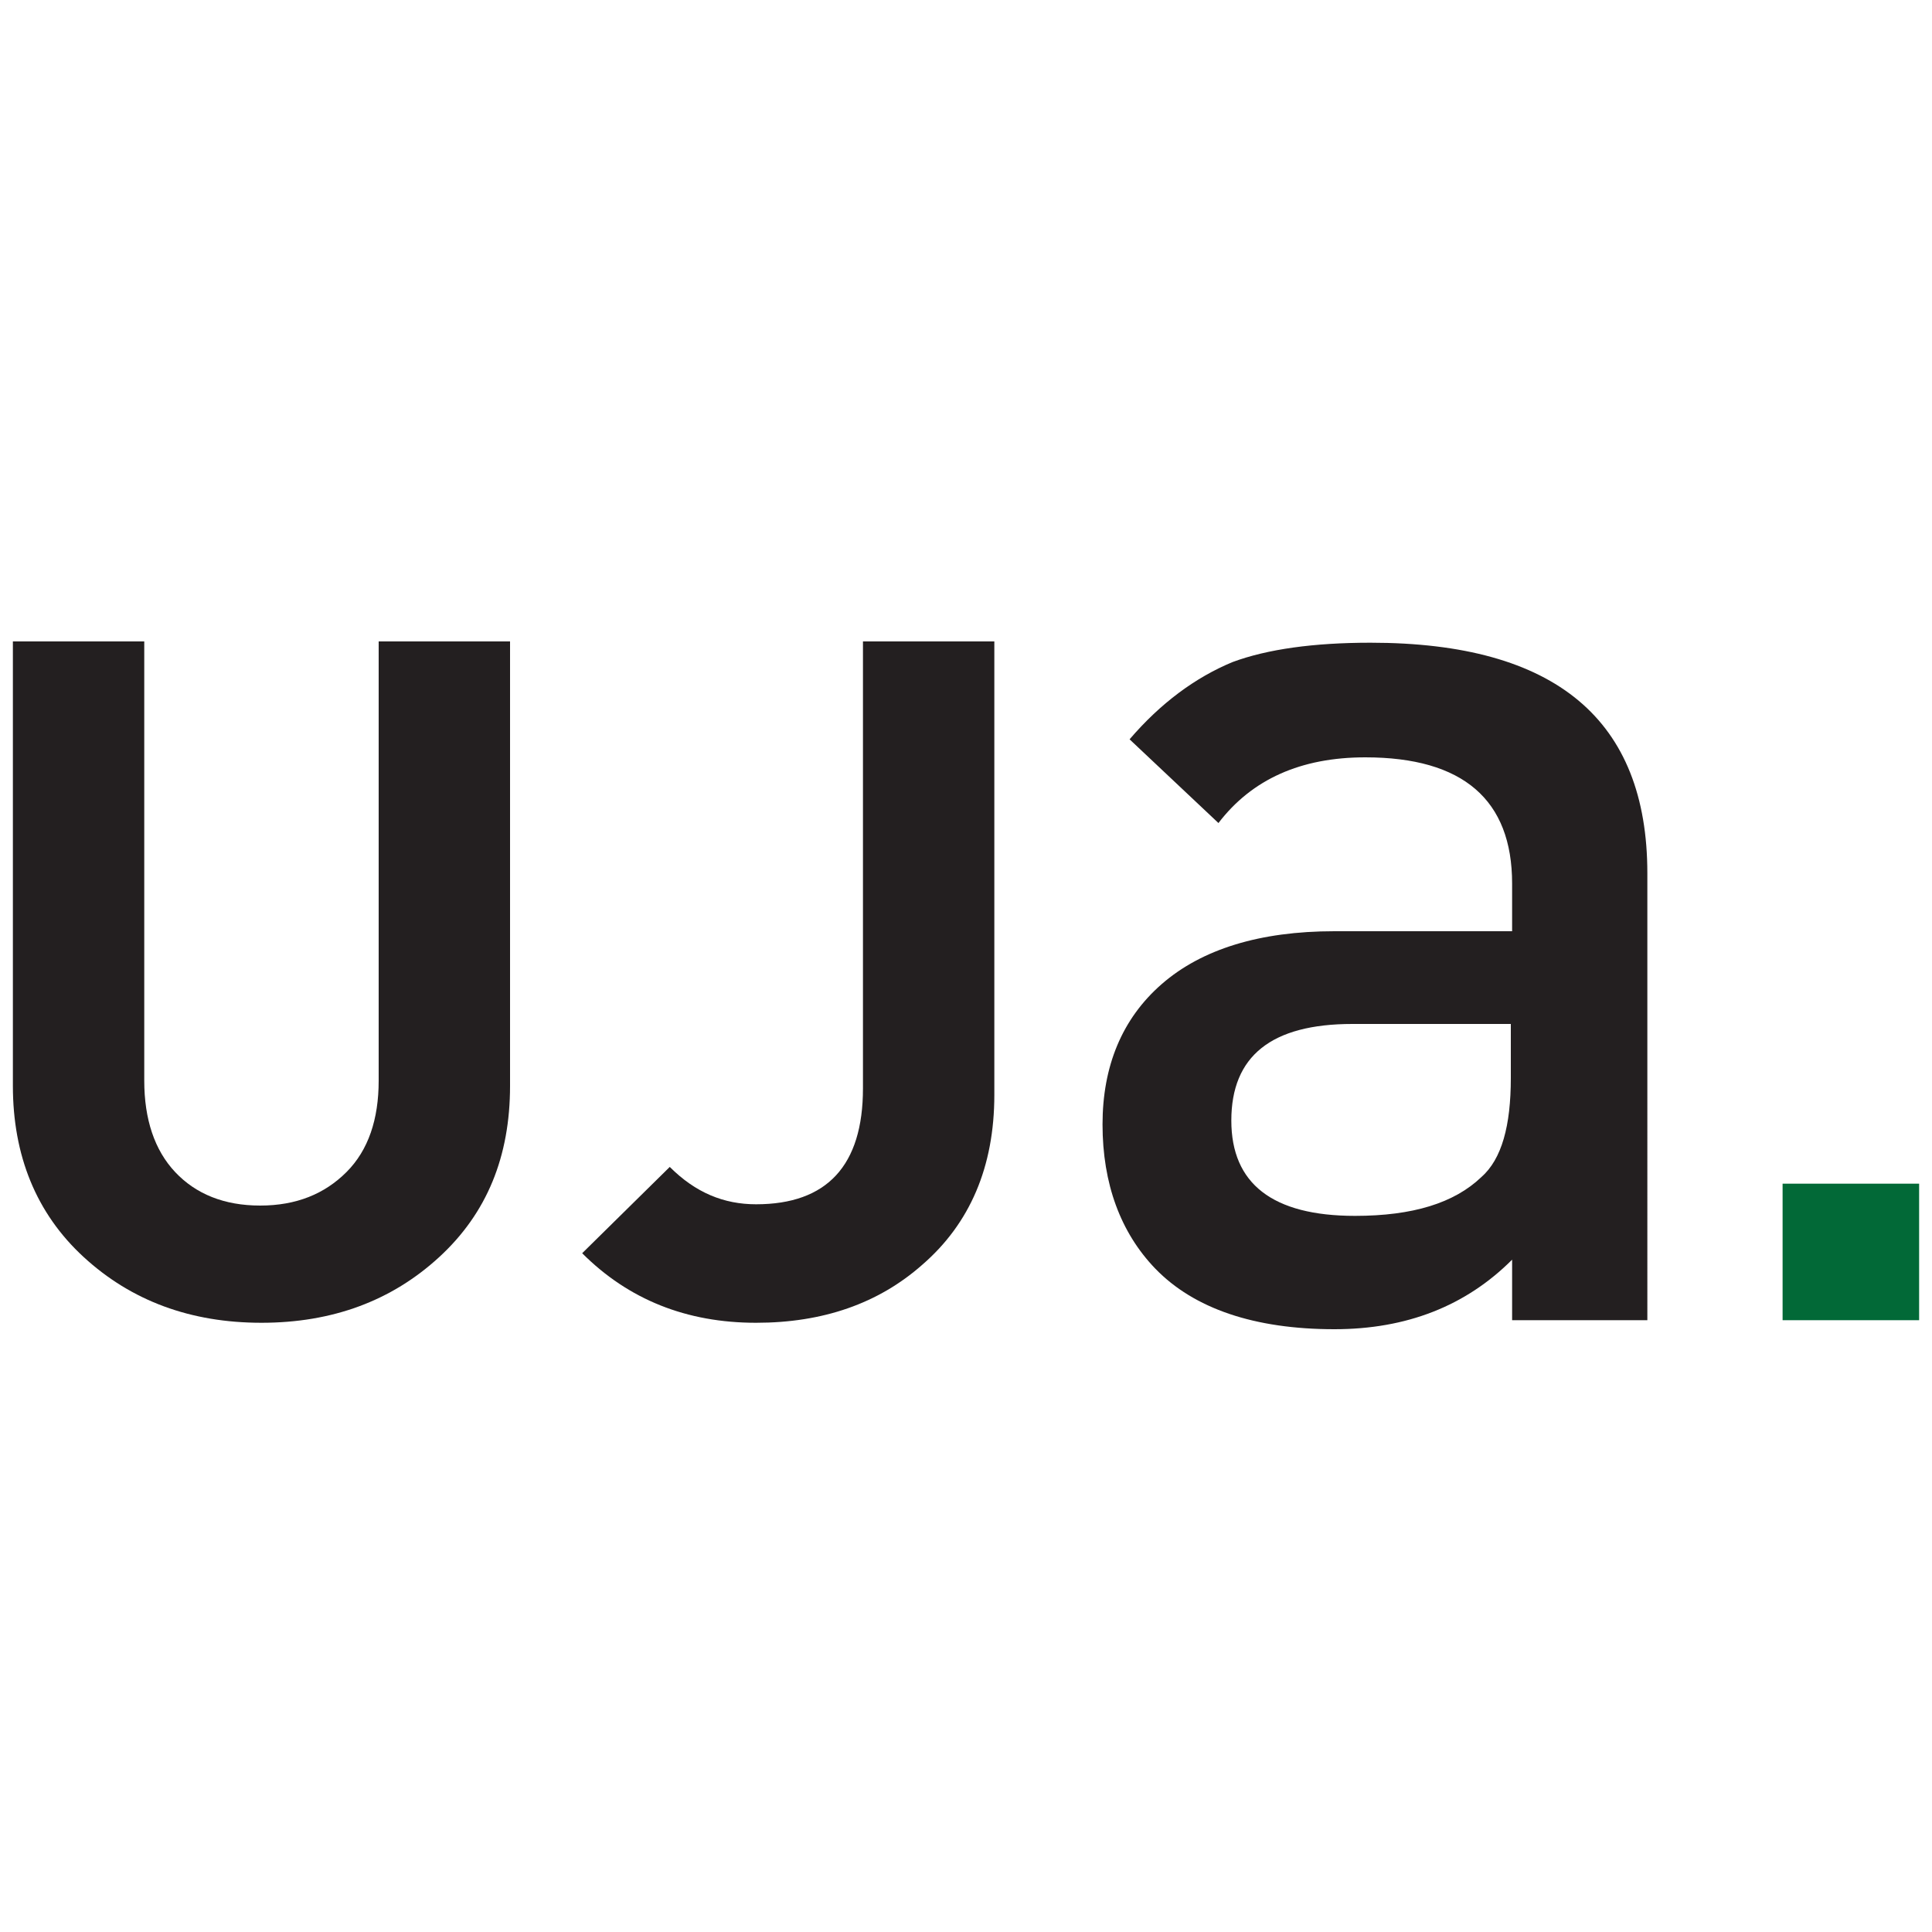
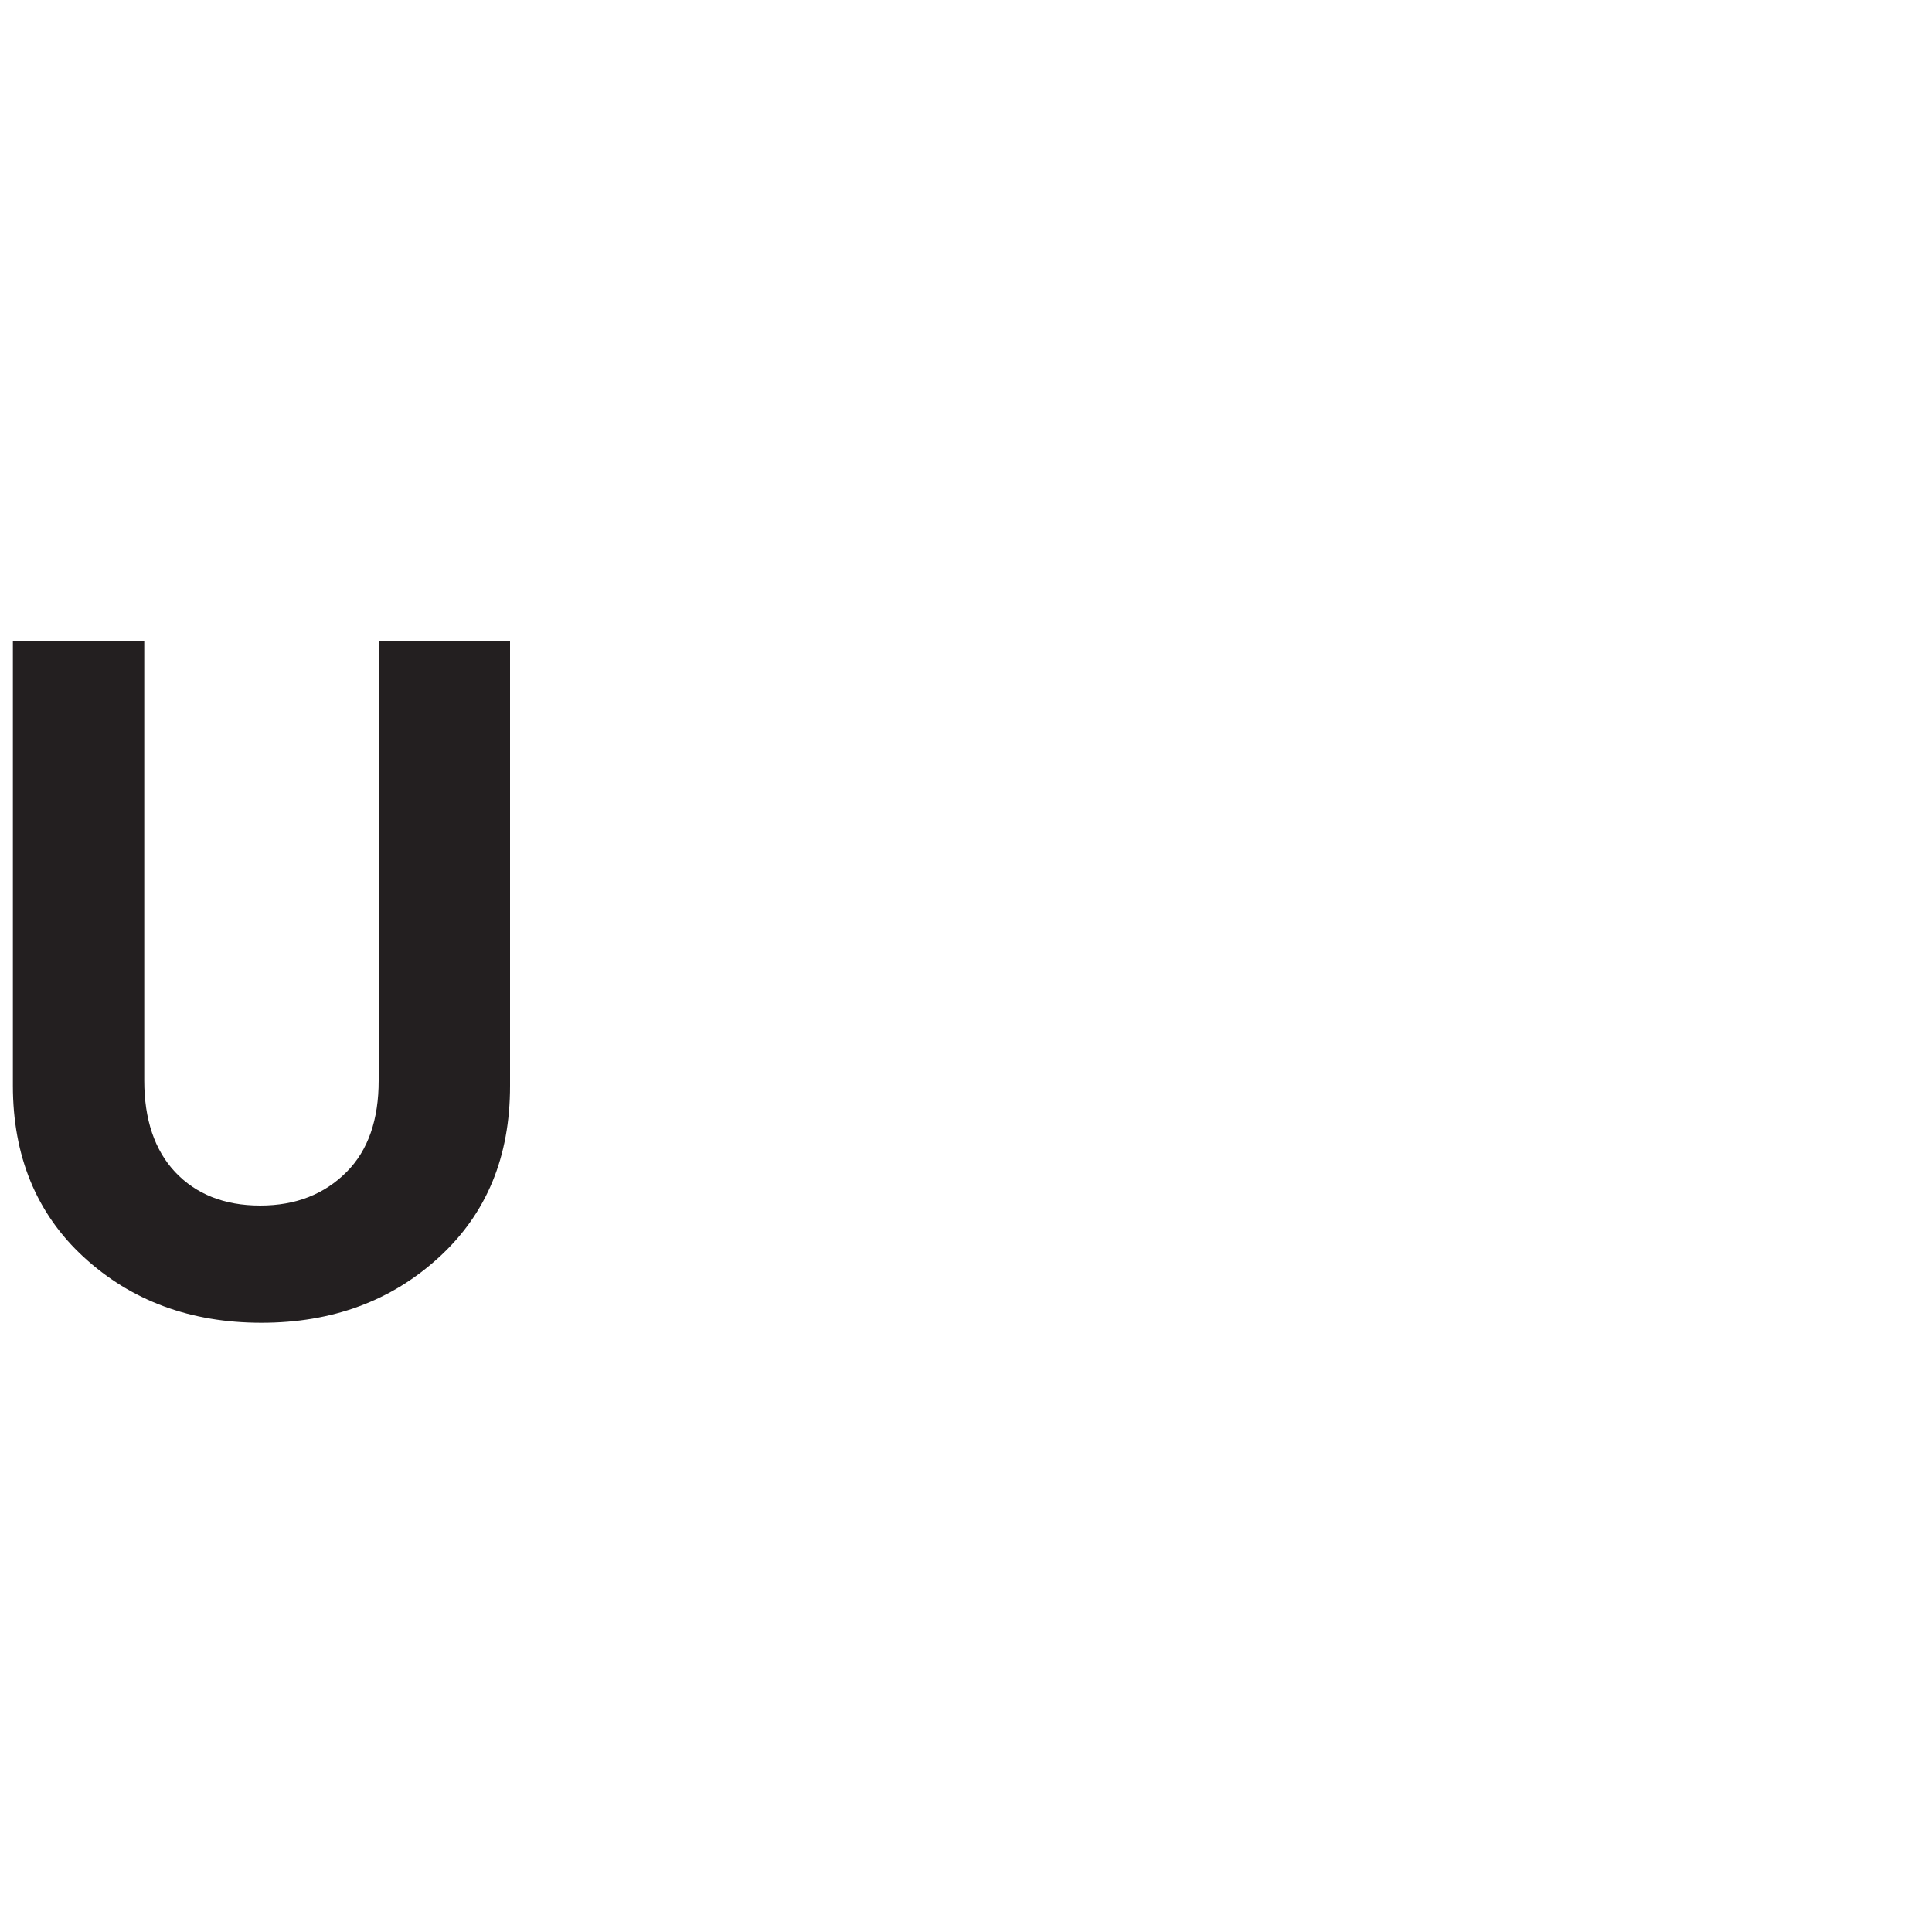
<svg xmlns="http://www.w3.org/2000/svg" version="1.1" id="JAEN_1_" x="0px" y="0px" viewBox="0 0 150 150" style="enable-background:new 0 0 150 150;" xml:space="preserve">
  <style type="text/css">
	.st0{fill:#026937;}
	.st1{fill:#231F20;}
</style>
-   <rect id="XMLID_1_" x="138.4" y="91.9" class="st0" width="10.6" height="10.6" />
  <g>
    <path class="st1" d="M39.6,84.3c0,5.5-1.8,9.9-5.5,13.3s-8.3,5.1-13.8,5.1S10.2,101,6.5,97.6C2.8,94.2,1,89.7,1,84.3V49.8h10.2   v34.1c0,3,0.8,5.4,2.4,7.1s3.8,2.6,6.6,2.6s5-0.9,6.7-2.6s2.5-4.1,2.5-7.1V49.8h10.2C39.6,49.8,39.6,84.3,39.6,84.3z" />
-     <path class="st1" d="M77.2,85c0,5.6-1.9,10-5.6,13.2c-3.4,3-7.7,4.5-12.9,4.5c-5.4,0-9.9-1.8-13.5-5.4l6.8-6.7c2,2,4.2,2.9,6.7,2.9   c5.5,0,8.3-3,8.3-9V49.8h10.2V85z" />
-     <path class="st1" d="M127.9,102.5h-10.5v-4.7c-3.6,3.6-8.2,5.4-13.8,5.4c-6.2,0-10.9-1.6-13.9-4.7c-2.7-2.8-4.1-6.6-4.1-11.2   c0-4.5,1.5-8.2,4.6-10.9c3.1-2.7,7.6-4.1,13.4-4.1h13.8v-3.7c0-6.5-3.8-9.8-11.4-9.8c-5,0-8.8,1.7-11.4,5.1l-6.9-6.5   c2.4-2.8,5.1-4.8,8-6c2.7-1,6.3-1.5,10.7-1.5c14.4,0,21.5,6,21.5,17.9C127.9,67.8,127.9,102.5,127.9,102.5z M117.3,83.7v-4.2H105   c-6.3,0-9.4,2.5-9.4,7.5c0,4.9,3.2,7.4,9.6,7.4c4.5,0,7.7-1,9.8-3C116.6,90,117.3,87.4,117.3,83.7z" />
  </g>
</svg>